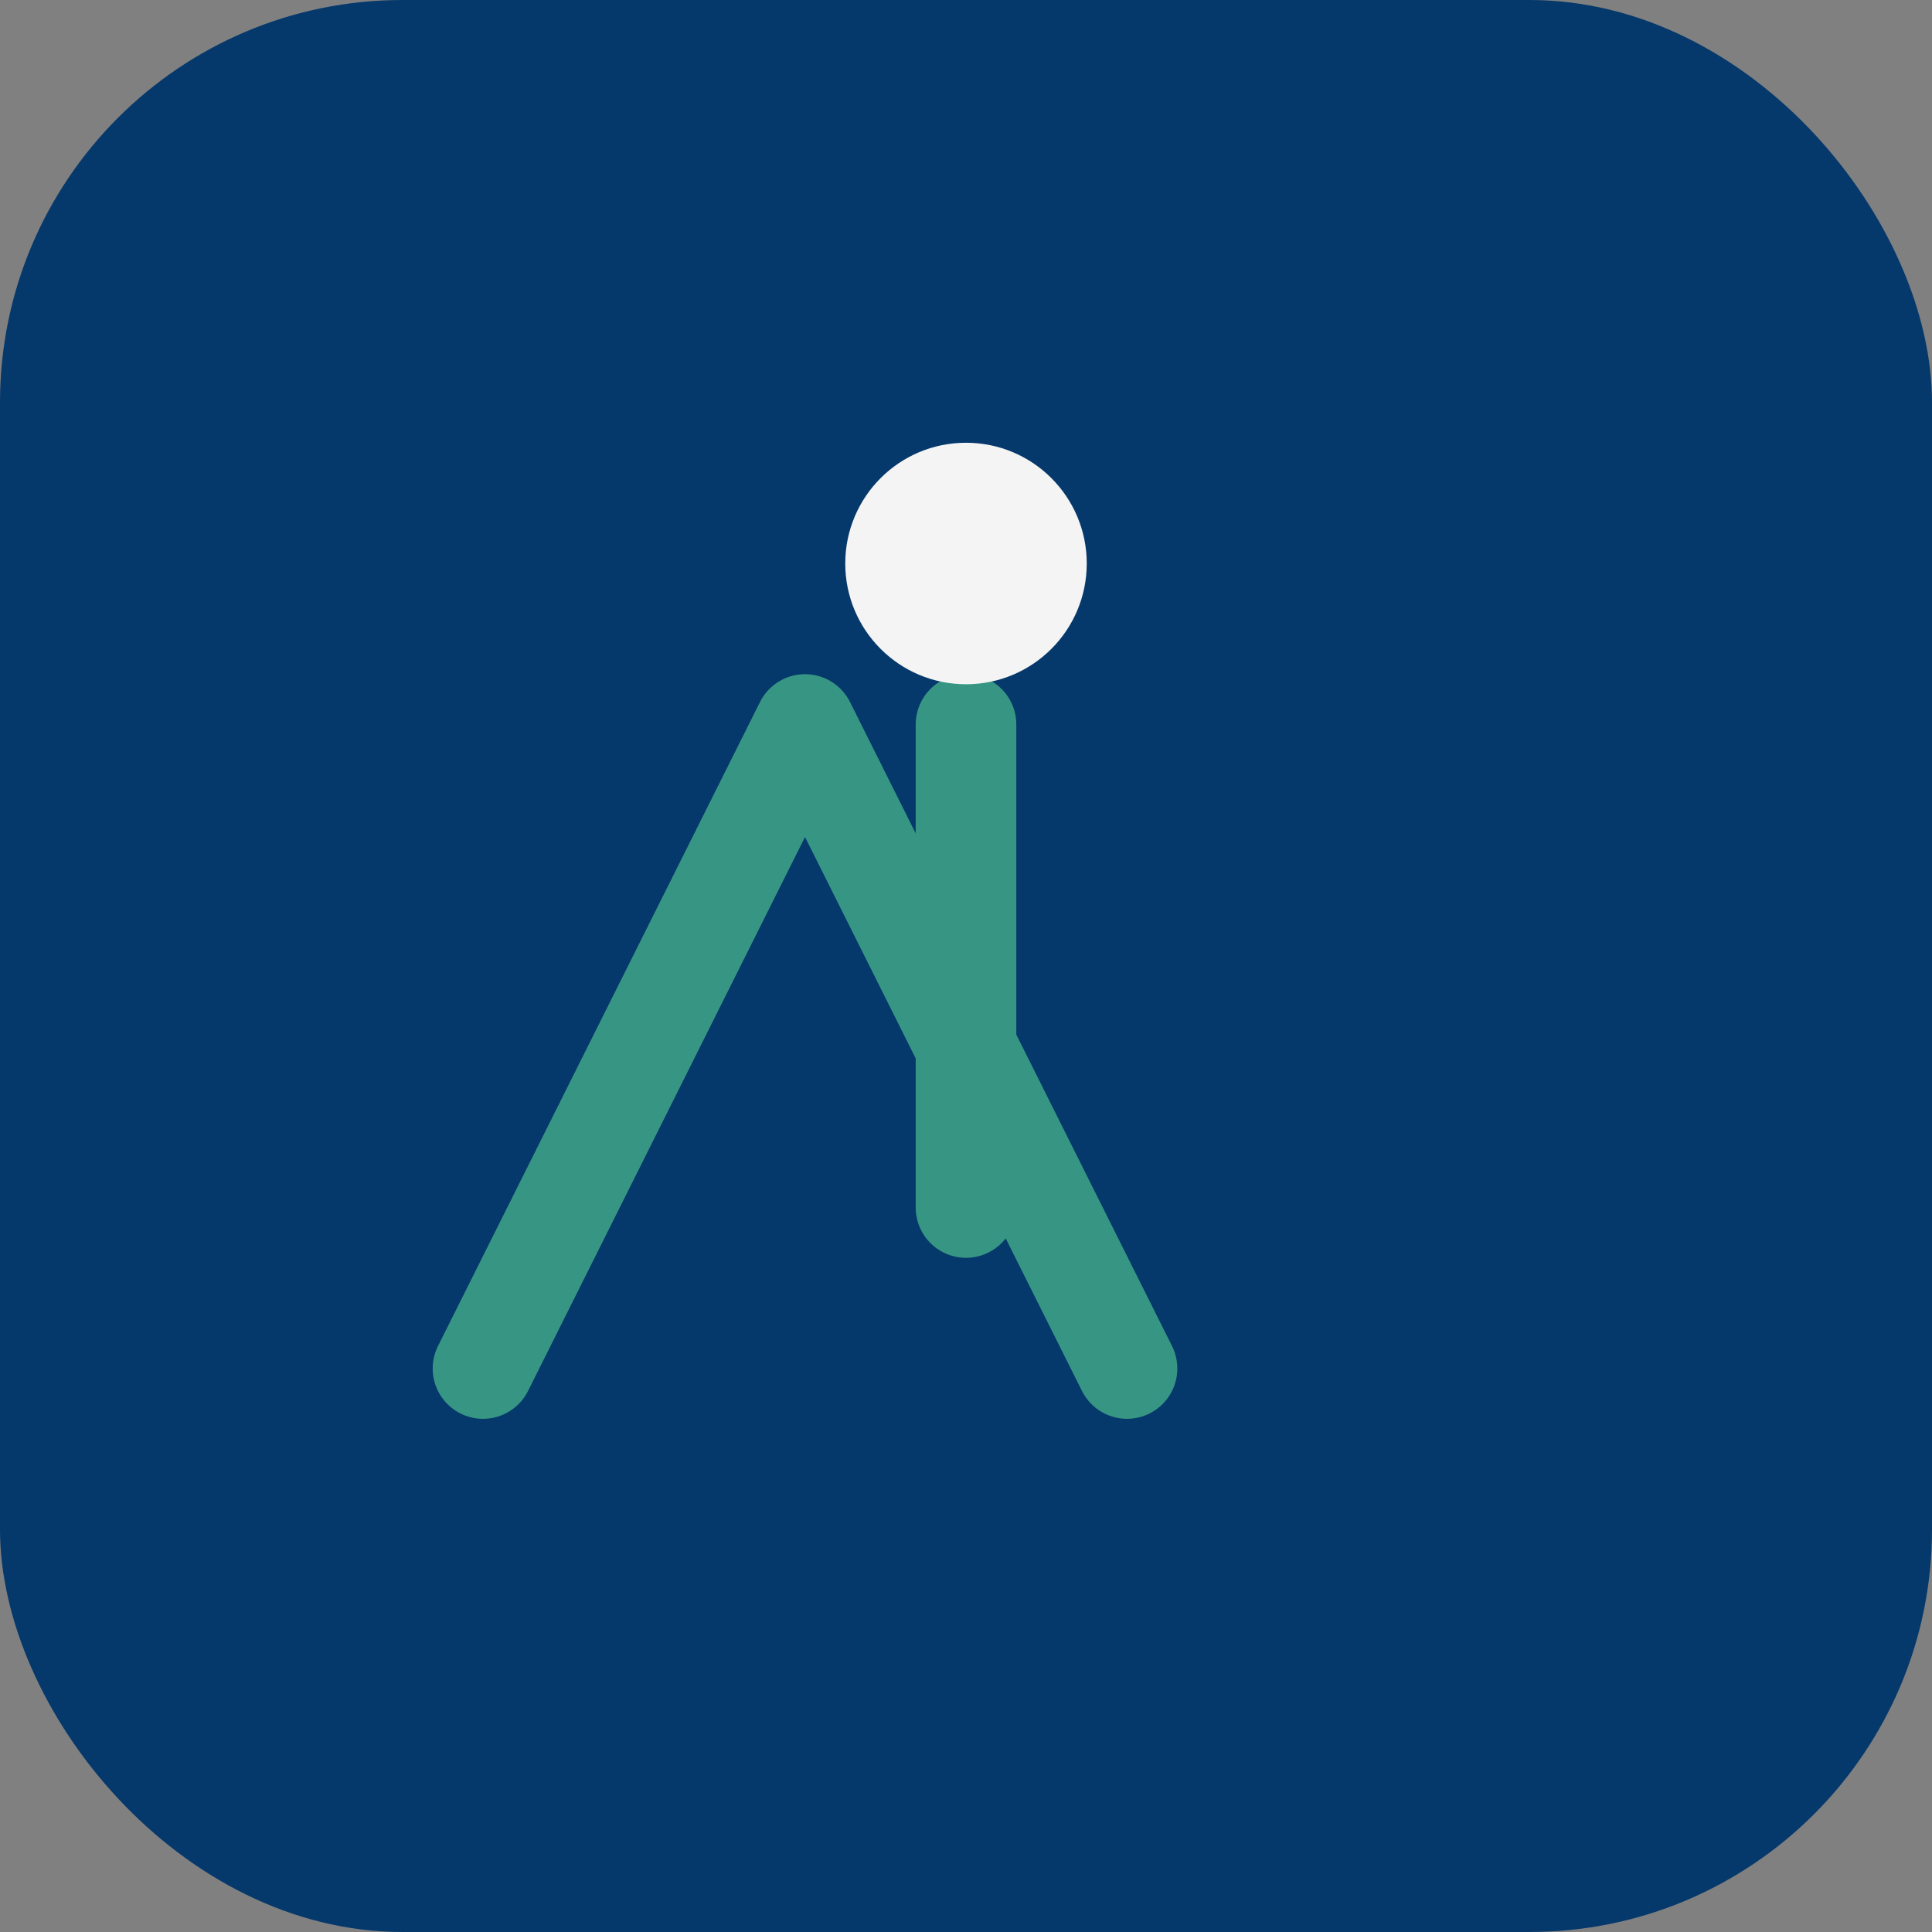
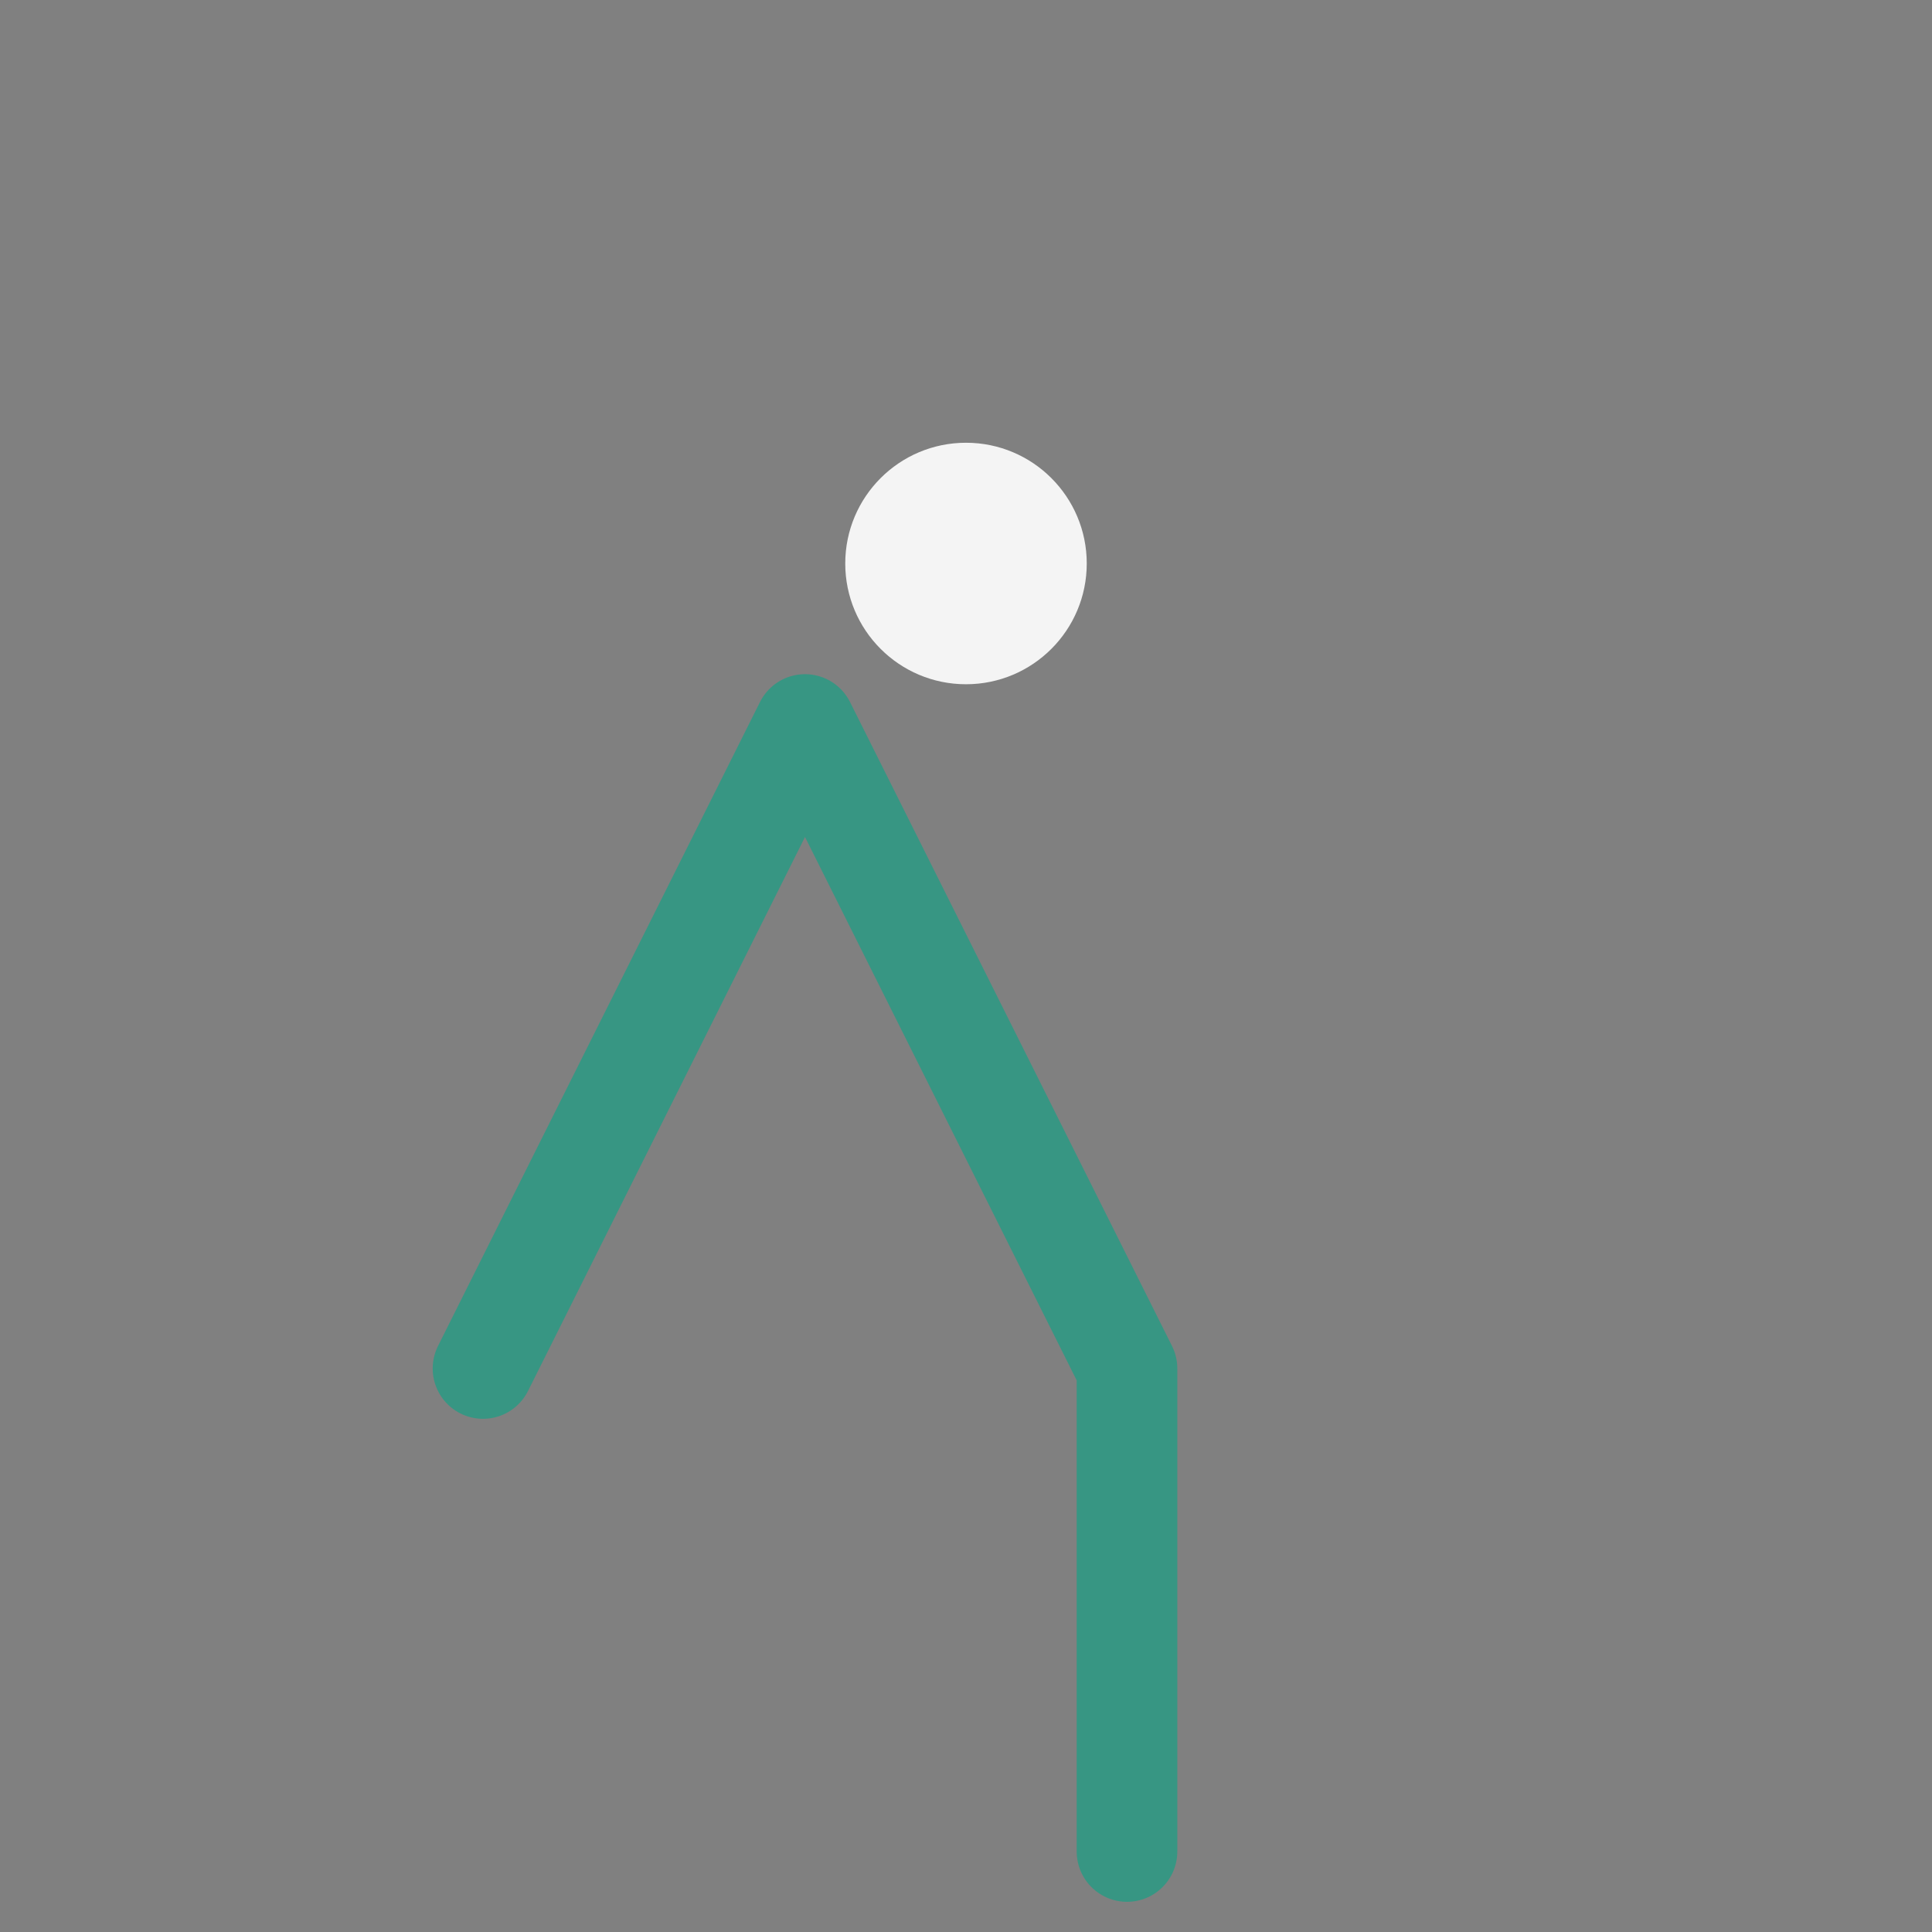
<svg xmlns="http://www.w3.org/2000/svg" width="48" height="48" viewBox="0 0 48 48">
  <rect x="0" y="0" width="48" height="48" fill="#808080" stroke="none" />
-   <rect width="48" height="48" rx="10" fill="#05386B" />
-   <path d="M12 34l8-16 8 16M24 18v12" stroke="#379683" stroke-width="2.5" stroke-linecap="round" stroke-linejoin="round" fill="none" />
+   <path d="M12 34l8-16 8 16v12" stroke="#379683" stroke-width="2.5" stroke-linecap="round" stroke-linejoin="round" fill="none" />
  <circle cx="24" cy="14" r="3" fill="#F4F4F4" />
</svg>